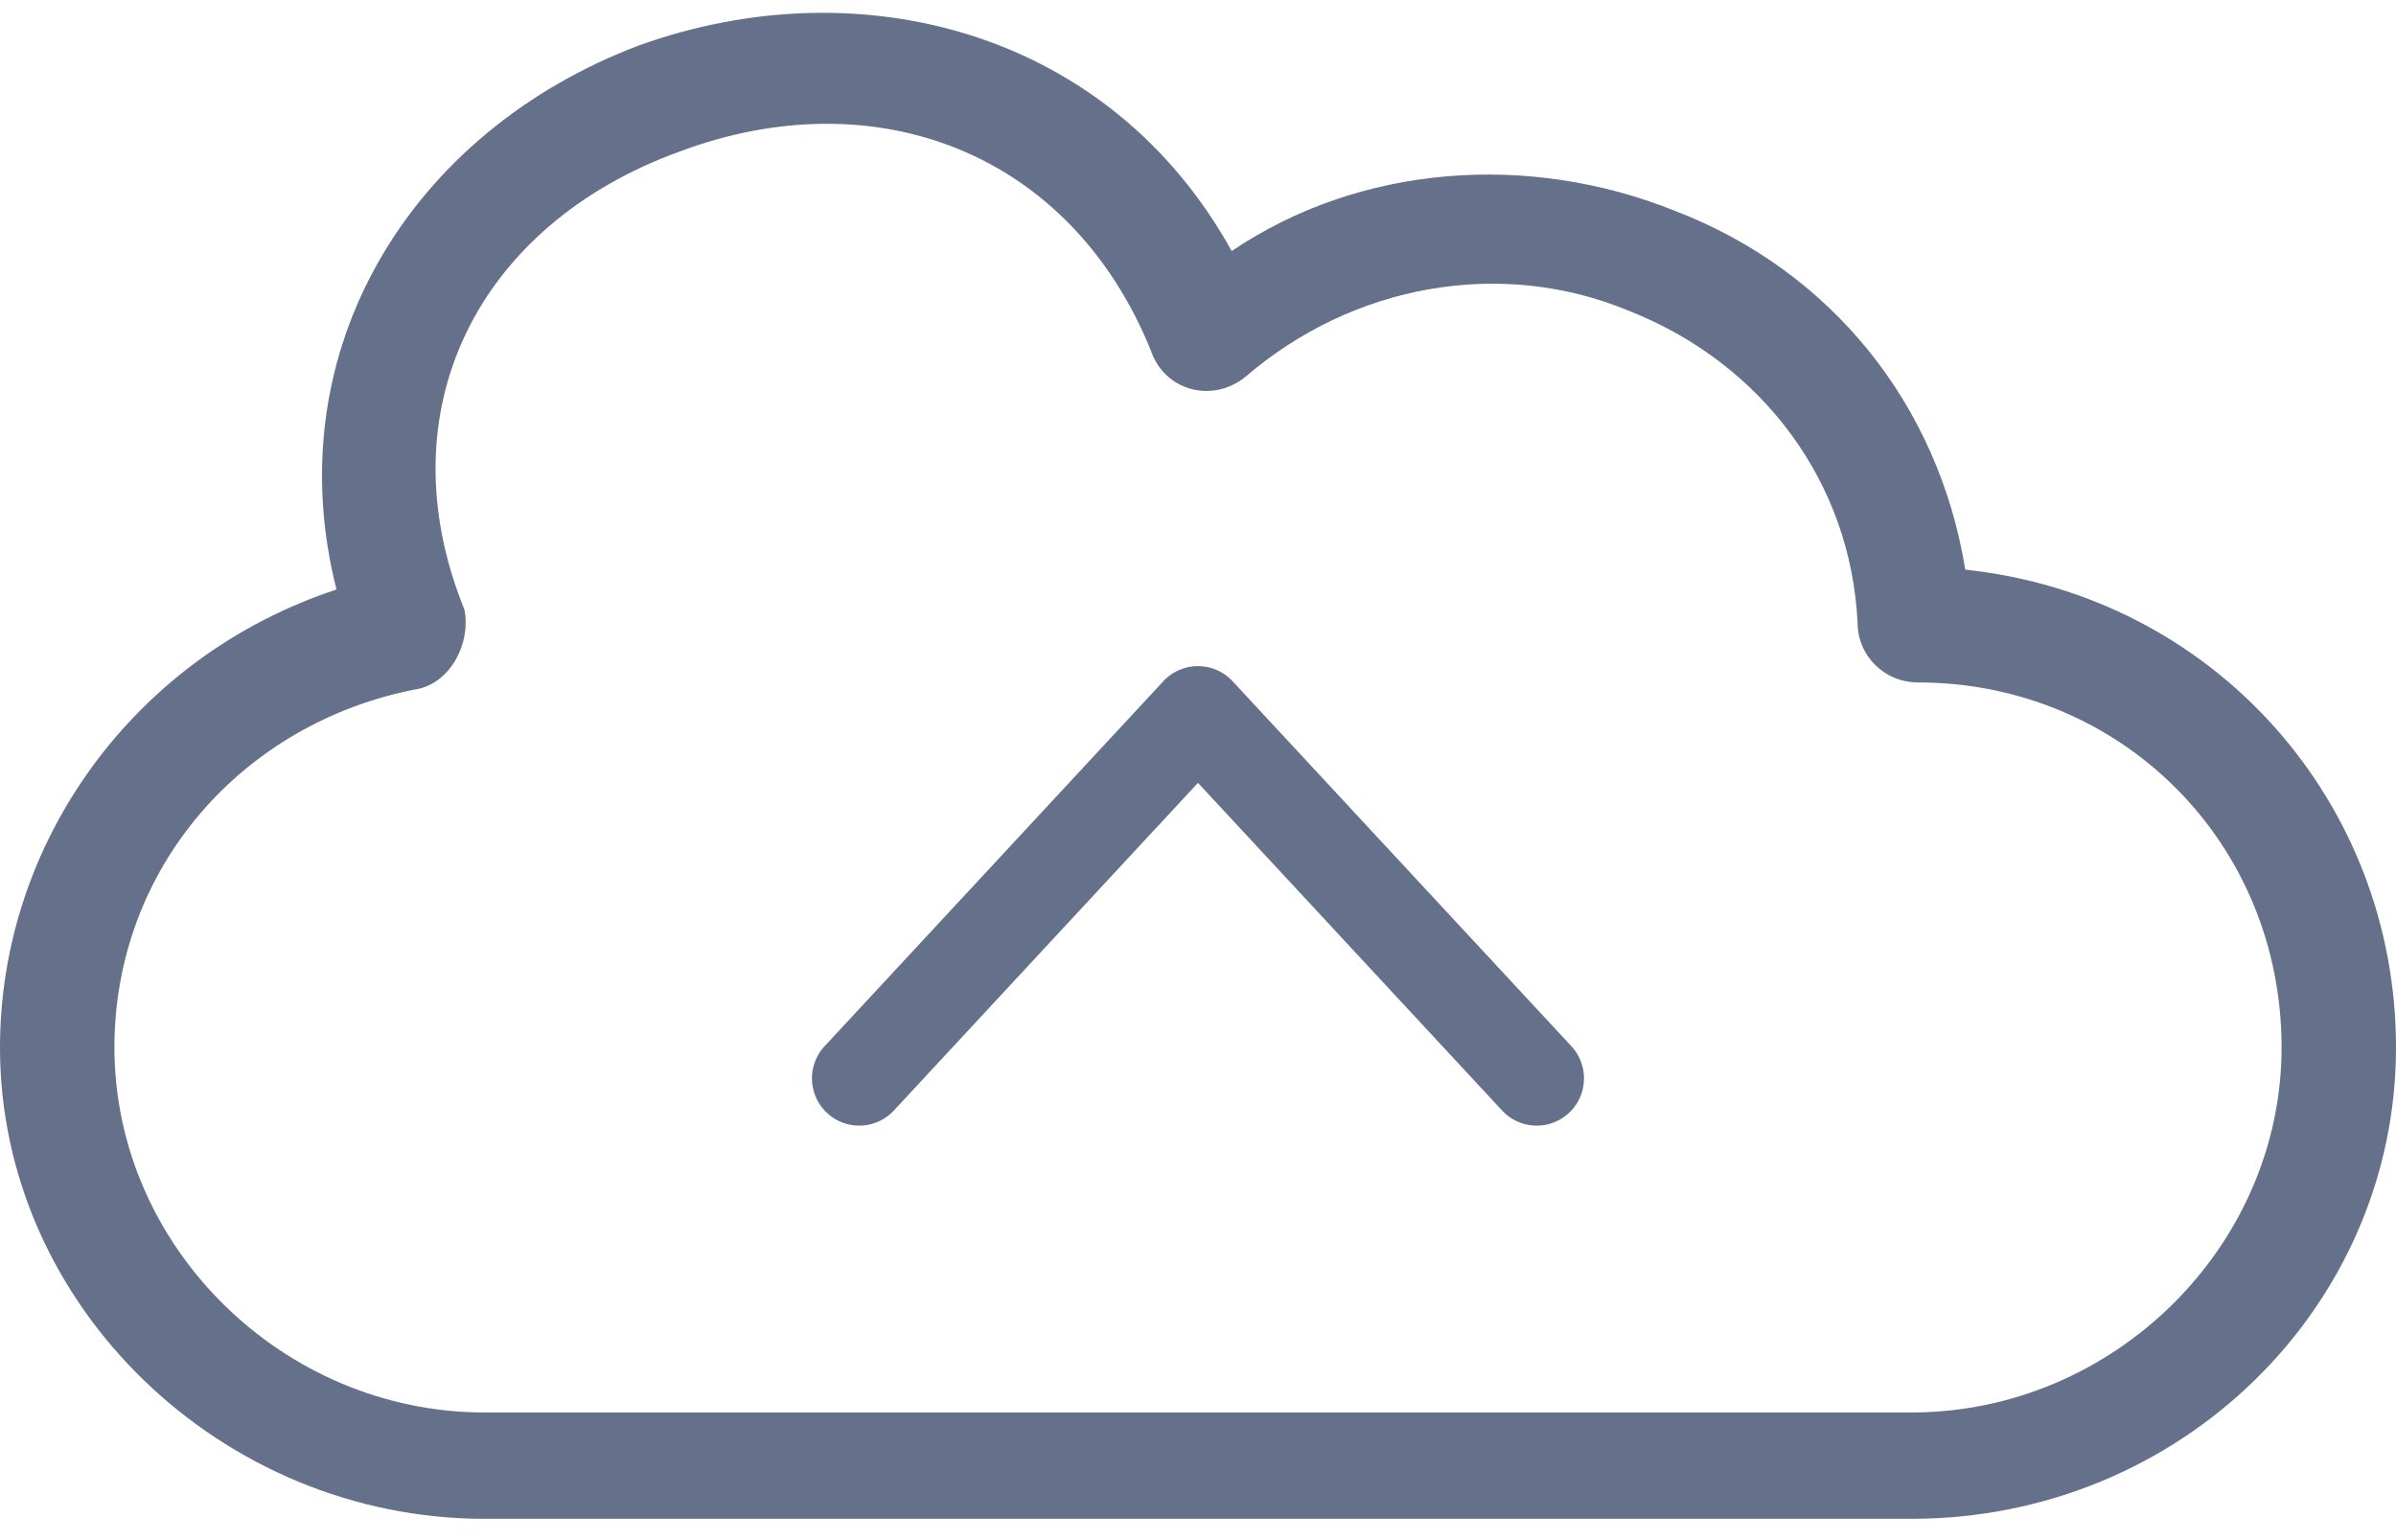
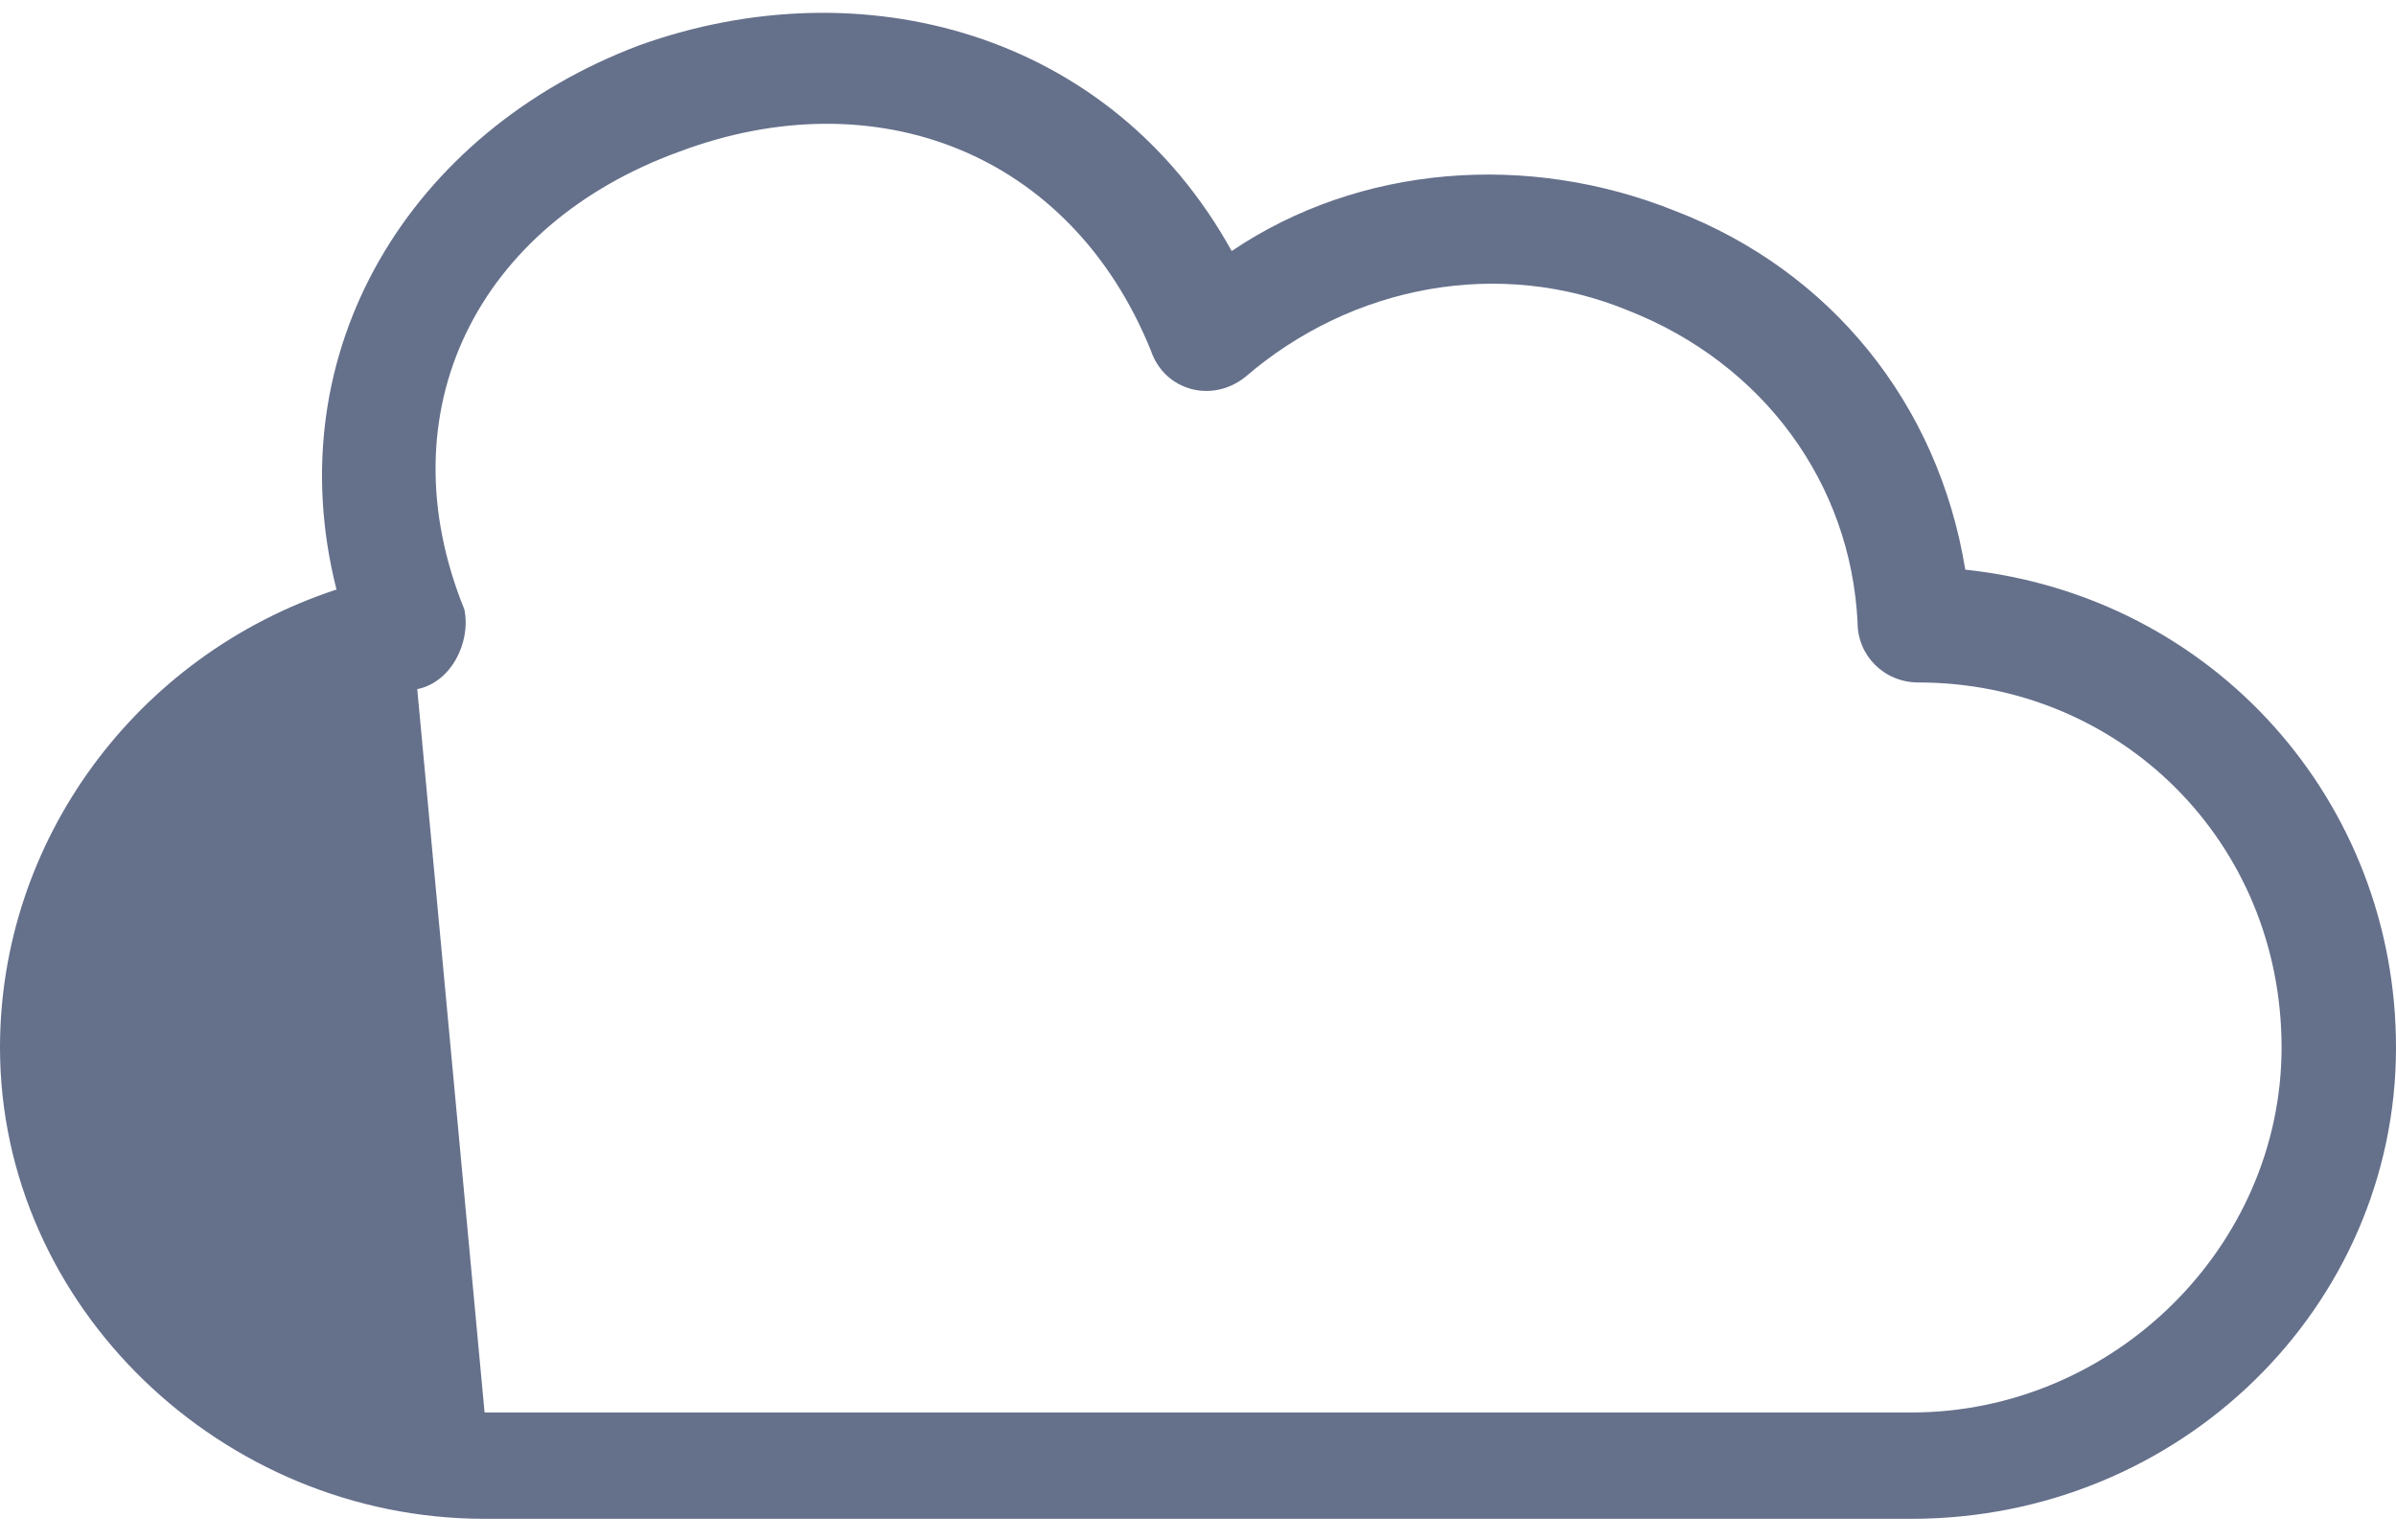
<svg xmlns="http://www.w3.org/2000/svg" width="70" height="45" viewBox="0 0 70 45">
  <g>
-     <path fill="#65708b" d="M12.19 20.135c.984-.194 1.574-1.358 1.377-2.327-2.359-5.818.394-11.249 6.293-13.382 5.702-2.133 11.405 0 13.764 5.818.393 1.163 1.77 1.551 2.752.775 3.146-2.715 7.472-3.49 11.208-1.94 3.933 1.552 6.49 5.043 6.686 9.115 0 .97.786 1.746 1.77 1.746 5.898 0 10.617 4.654 10.617 10.665 0 5.818-4.915 10.665-10.814 10.665H14.157c-5.898 0-10.814-4.848-10.814-10.665 0-5.236 3.736-9.502 8.849-10.472zM0 30.607c0 7.563 6.489 13.77 14.157 13.77h41.686C63.708 44.376 70 38.17 70 30.606c0-7.175-5.31-13.187-12.584-13.962-.786-4.848-3.933-8.727-8.455-10.473-4.326-1.745-9.242-1.357-12.977 1.164-3.54-6.4-10.814-8.339-17.304-6.012-6.686 2.521-10.618 8.92-8.849 15.902C3.933 19.165 0 24.595 0 30.607z" />
+     <path fill="#65708b" d="M12.19 20.135c.984-.194 1.574-1.358 1.377-2.327-2.359-5.818.394-11.249 6.293-13.382 5.702-2.133 11.405 0 13.764 5.818.393 1.163 1.77 1.551 2.752.775 3.146-2.715 7.472-3.49 11.208-1.94 3.933 1.552 6.49 5.043 6.686 9.115 0 .97.786 1.746 1.77 1.746 5.898 0 10.617 4.654 10.617 10.665 0 5.818-4.915 10.665-10.814 10.665H14.157zM0 30.607c0 7.563 6.489 13.77 14.157 13.77h41.686C63.708 44.376 70 38.17 70 30.606c0-7.175-5.31-13.187-12.584-13.962-.786-4.848-3.933-8.727-8.455-10.473-4.326-1.745-9.242-1.357-12.977 1.164-3.54-6.4-10.814-8.339-17.304-6.012-6.686 2.521-10.618 8.92-8.849 15.902C3.933 19.165 0 24.595 0 30.607z" />
  </g>
  <g transform="rotate(-90 35 26.175)">
-     <path fill="#65708b" d="M28.655 37.01c.272.293.642.442 1.013.441.336 0 .673-.121.939-.368l10.663-9.897a1.38 1.38 0 0 0 0-2.024l-10.663-9.896a1.38 1.38 0 1 0-1.879 2.024l9.573 8.884-9.573 8.885a1.38 1.38 0 0 0-.073 1.951z" />
-   </g>
+     </g>
</svg>